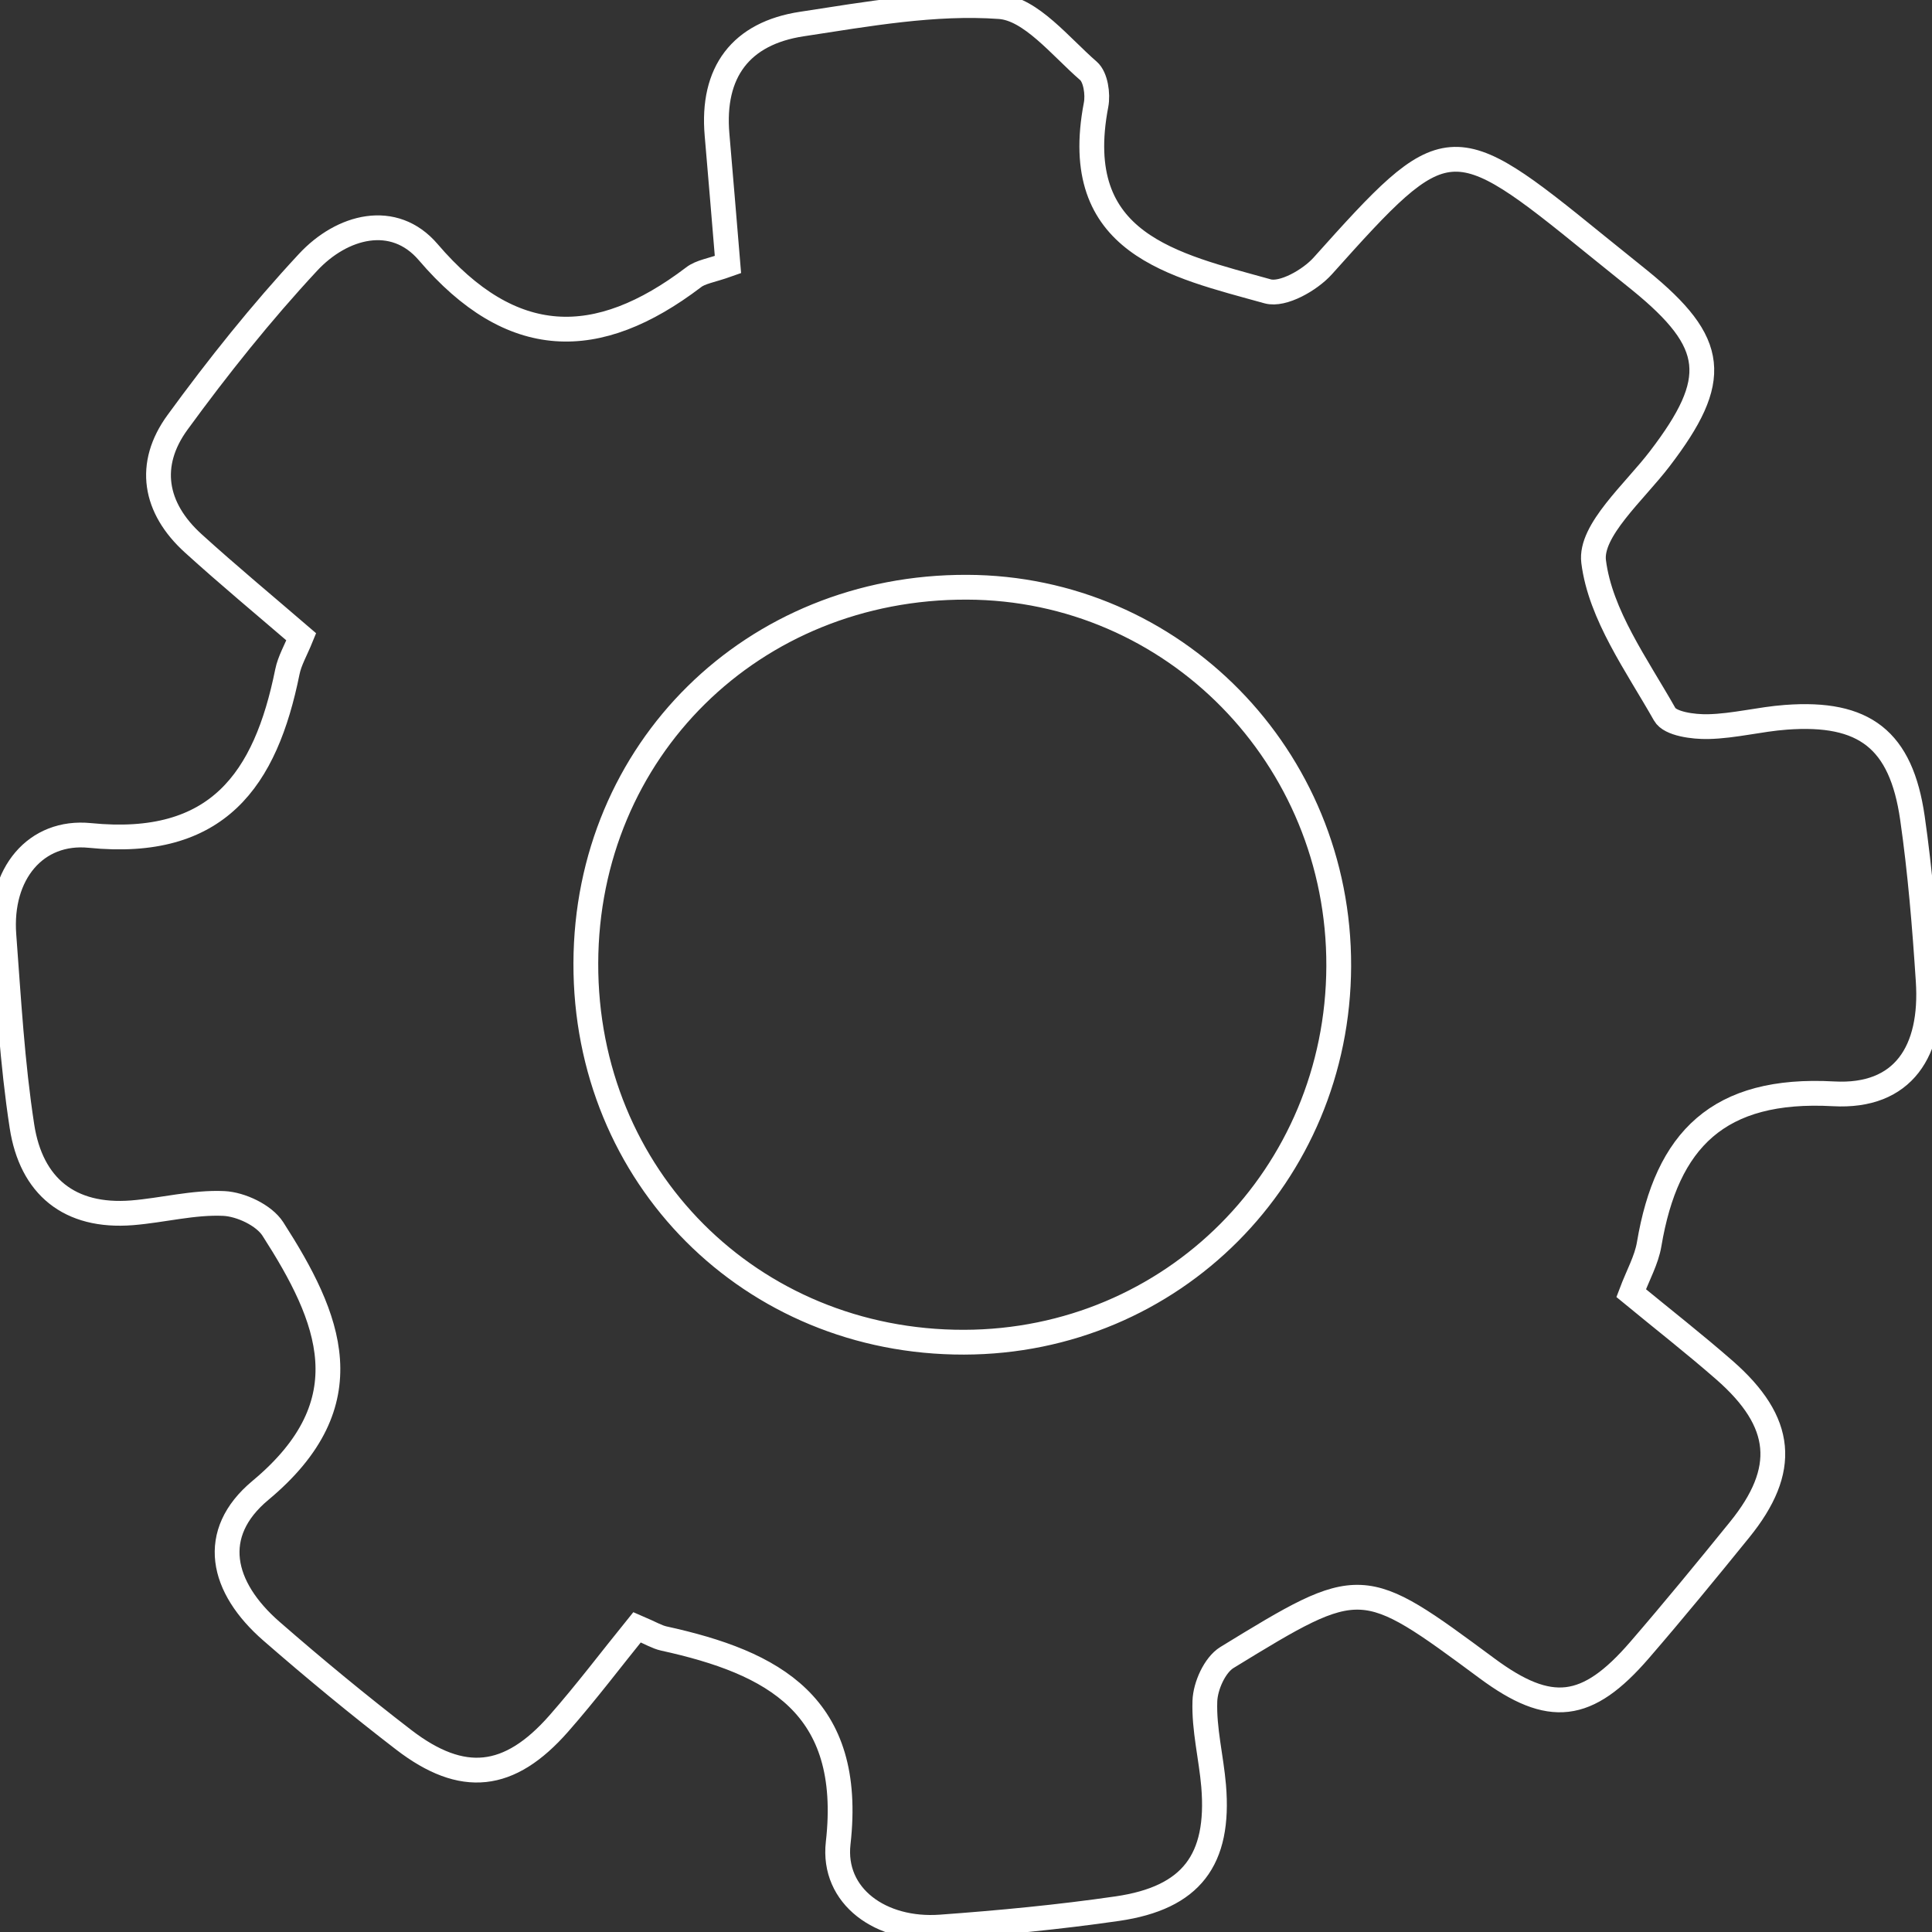
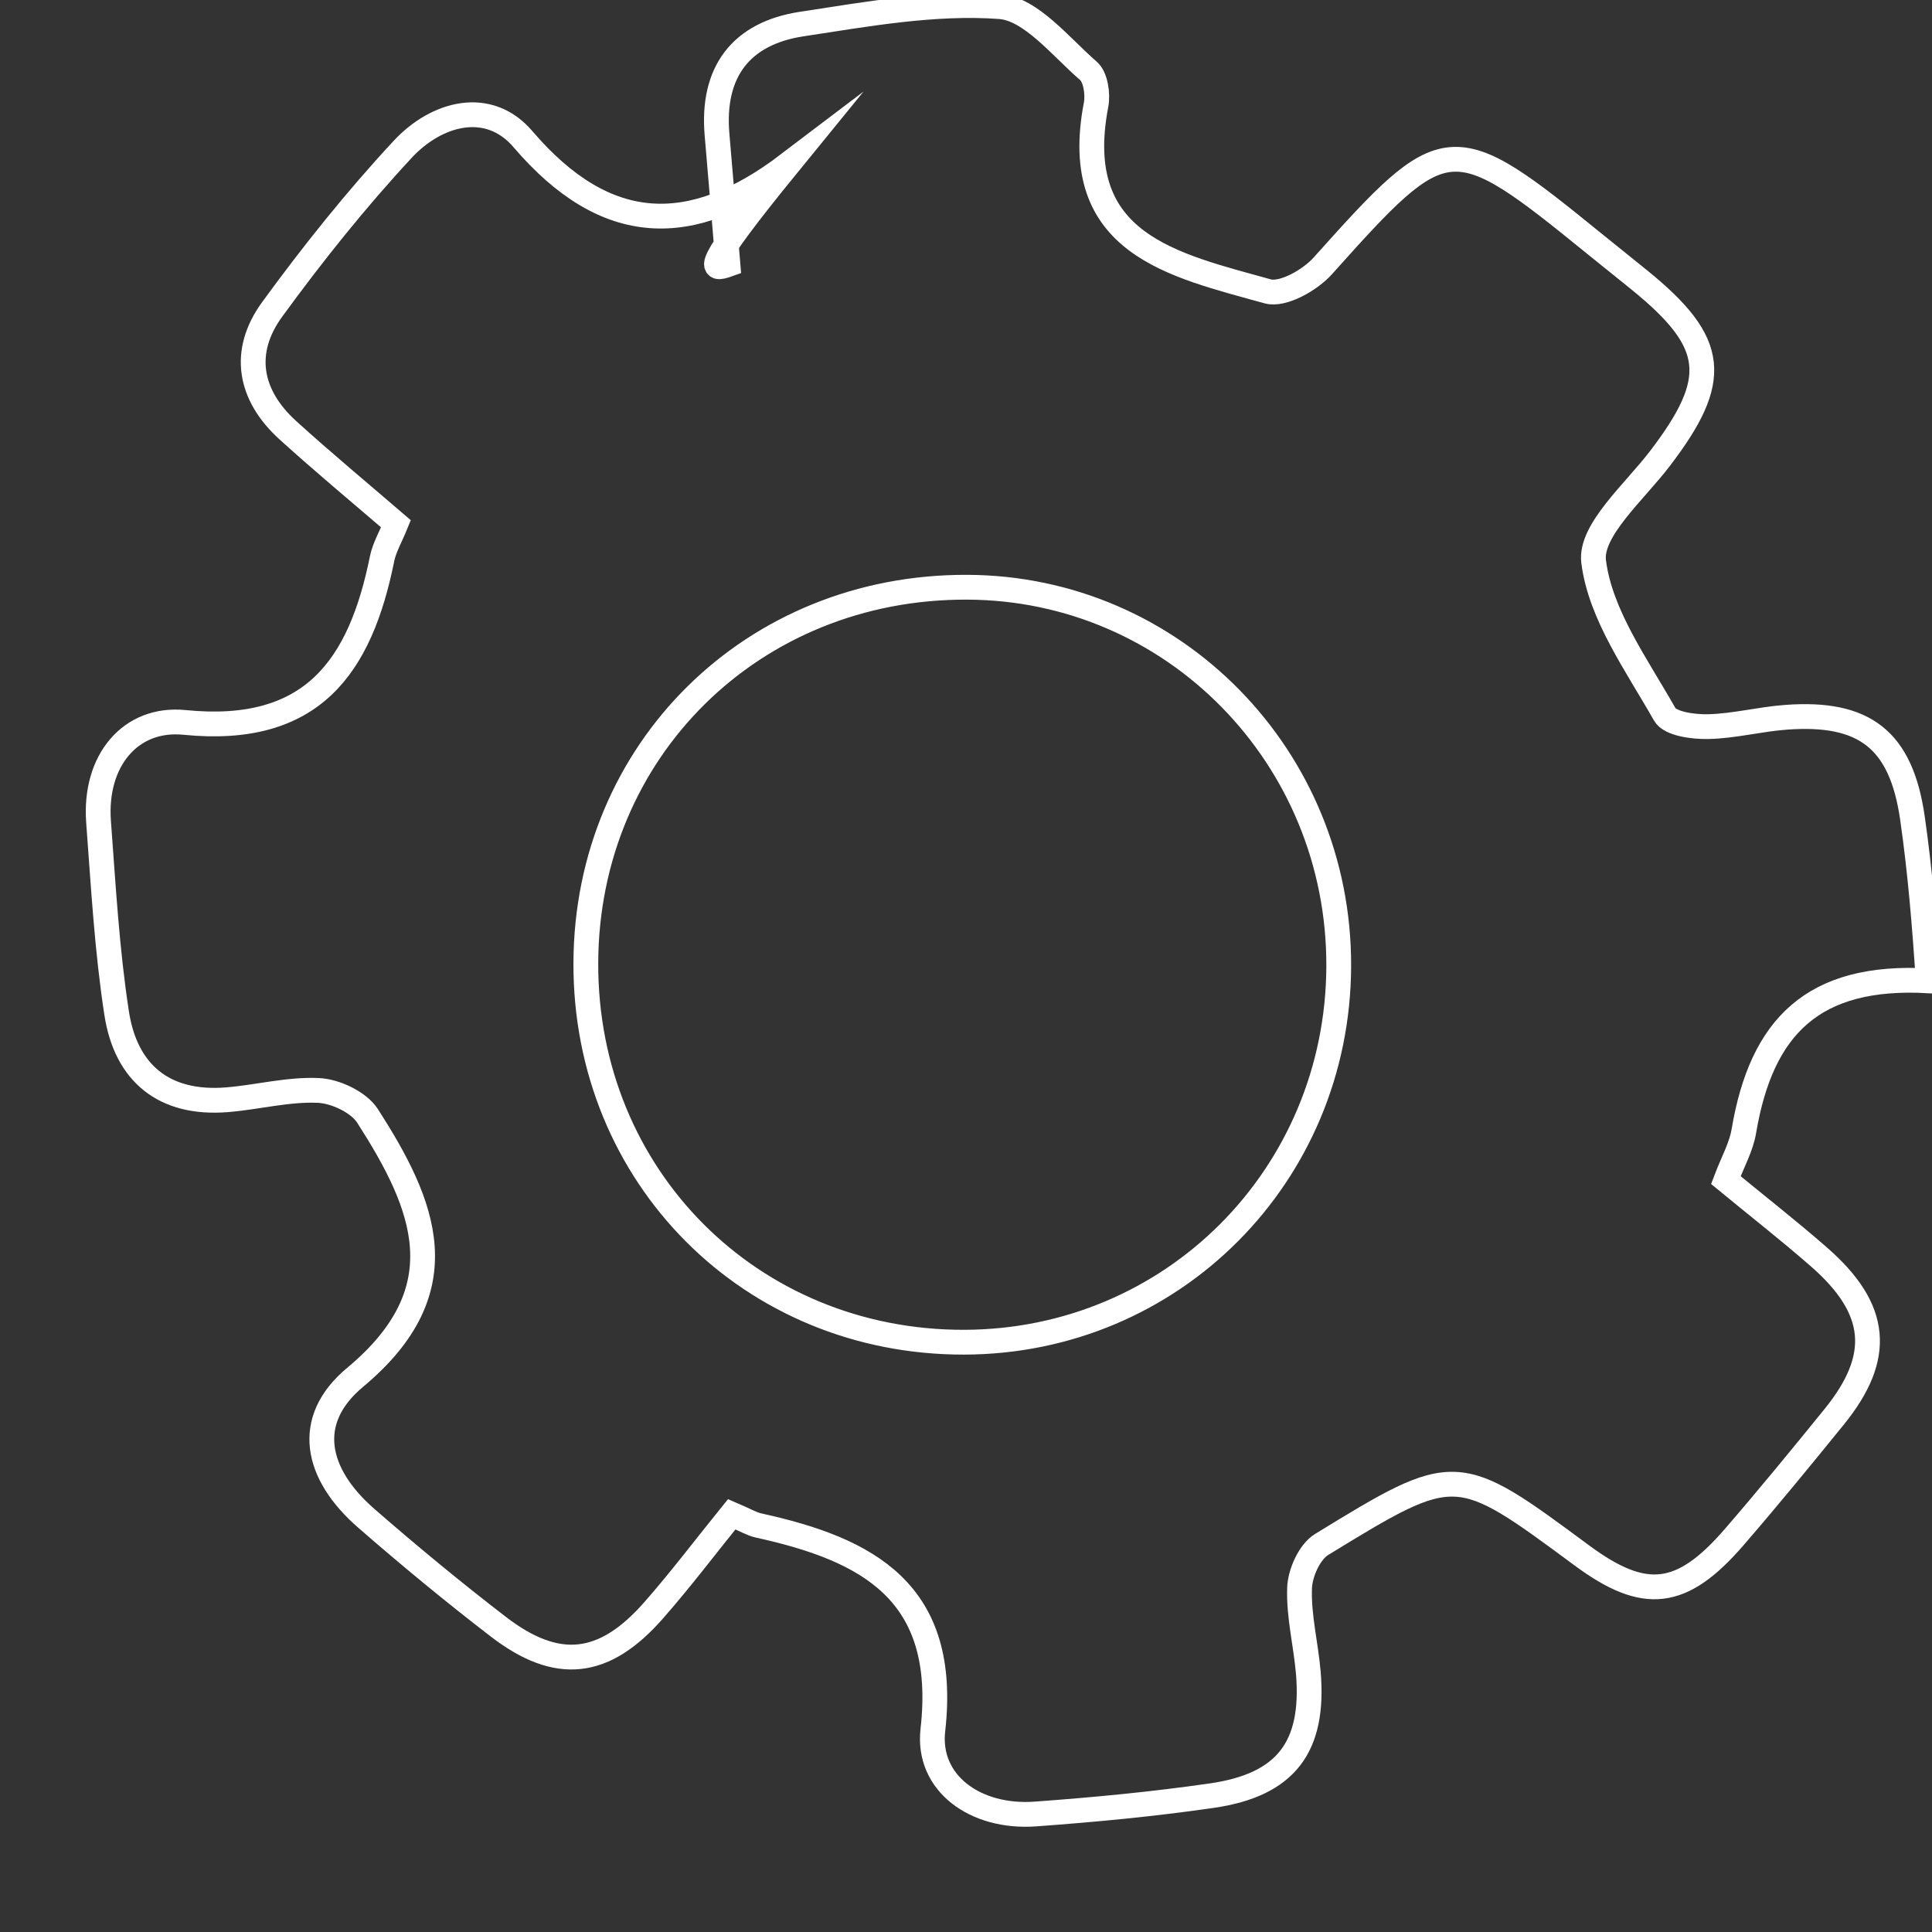
<svg xmlns="http://www.w3.org/2000/svg" version="1.1" id="Layer_1" x="0px" y="0px" viewBox="0 0 233.82 233.82" style="enable-background:new 0 0 233.82 233.82;" xml:space="preserve">
  <rect x="0" y="0" width="233.82" height="233.82" fill="#333333" stroke="none" />
  <defs>
    <style type="text/css">
  .st0{fill:none;stroke:#fff;stroke-miterlimit:10; stroke-width:3px;}
  .machine {
  width: 40vmin;
  stroke:#ff0; }


.large {
  -webkit-animation: counter-rotation 5s infinite linear;
     -moz-animation: counter-rotation 5s infinite linear;
	     -o-animation: counter-rotation 5s infinite linear;
        	animation: counter-rotation 5s infinite linear;
 transform-origin: center; }


@-webkit-keyframes counter-rotation {
    from {-webkit-transform: rotate(359deg);}
    to   {-webkit-transform: rotate(0deg);}
}
@-moz-keyframes counter-rotation {
    from {-moz-transform: rotate(359deg);}
    to   {-moz-transform: rotate(0deg);}
}
@-o-keyframes counter-rotation {
    from {-o-transform: rotate(359deg);}
    to   {-o-transform: rotate(0deg);}
}
@keyframes counter-rotation {
    from {transform: rotate(359deg);}
    to   {transform: rotate(0deg);}
}
 .st0{stroke:#fff; fill:transparent}
   
</style>
  </defs>
-   <path class="st0 large" d="M88.1,32.02c-0.46-5.52-0.88-10.62-1.32-15.71c-0.66-7.59,2.89-12.28,10.26-13.4   c7.94-1.21,16.05-2.68,23.95-2.11c3.77,0.27,7.35,4.84,10.74,7.78c0.87,0.75,1.17,2.81,0.92,4.11   c-3.24,16.88,9.37,19.39,20.77,22.57c1.83,0.51,5.11-1.35,6.66-3.07c14.95-16.7,15.52-16.81,33.01-2.59   c1.78,1.45,3.59,2.88,5.37,4.33c9.33,7.59,9.75,11.99,2.42,21.58c-3.07,4.03-8.49,8.69-8.01,12.46c0.81,6.44,5.23,12.52,8.6,18.48   c0.65,1.16,3.47,1.53,5.27,1.49c3.14-0.07,6.25-0.9,9.4-1.13c9.5-0.71,13.94,2.7,15.31,12.17c0.94,6.53,1.48,13.13,1.91,19.72   c0.56,8.49-2.99,14.15-11.46,13.68c-13.94-0.77-20.18,5.56-22.31,18.2c-0.32,1.92-1.35,3.72-2.18,5.92   c3.8,3.13,7.63,6.12,11.29,9.32c7.19,6.29,7.71,12.07,1.83,19.32c-3.98,4.91-7.99,9.8-12.12,14.58c-6.34,7.33-10.83,7.82-18.42,2.21   c-15.18-11.23-15.22-11.3-31.5-1.33c-1.47,0.9-2.61,3.45-2.67,5.28c-0.12,3.4,0.77,6.83,1.06,10.26   c0.75,8.96-2.69,13.54-11.63,14.85c-7.1,1.03-14.26,1.71-21.42,2.23c-7.23,0.52-13.12-3.72-12.39-10.16   c1.89-16.7-7.83-21.85-21.1-24.76c-0.82-0.18-1.58-0.65-3.24-1.36c-3.07,3.79-6.13,7.85-9.48,11.66c-5.98,6.8-11.65,7.42-18.76,1.96   c-5.46-4.2-10.79-8.6-15.99-13.13c-6.13-5.33-7.61-11.84-1.36-17.05c12.78-10.64,8.42-20.89,1.51-31.65   c-1.07-1.66-3.87-2.98-5.93-3.08c-3.68-0.17-7.39,0.83-11.11,1.13c-7.59,0.6-12.2-3.23-13.32-10.46   c-1.18-7.65-1.61-15.42-2.19-23.15c-0.56-7.43,3.86-12.71,10.4-12.06c15.48,1.55,21.27-6.75,23.91-19.8   c0.27-1.35,1.02-2.61,1.68-4.24c-4.44-3.82-8.84-7.47-13.07-11.31c-4.72-4.28-5.63-9.54-1.9-14.65c4.9-6.72,10.13-13.27,15.78-19.35   c4.12-4.44,10.4-6.1,14.55-1.25c10.1,11.81,20.44,11.92,32.11,3.06C84.79,32.89,86.05,32.75,88.1,32.02z M70.9,116.56   c-0.08,25.83,19.98,45.93,45.77,45.88c25.21-0.05,45.26-20.18,45.35-45.51c0.08-25.31-20-45.78-44.98-45.86   C91.1,70.97,70.98,90.82,70.9,116.56z" />
+   <path class="st0 large" d="M88.1,32.02c-0.46-5.52-0.88-10.62-1.32-15.71c-0.66-7.59,2.89-12.28,10.26-13.4   c7.94-1.21,16.05-2.68,23.95-2.11c3.77,0.27,7.35,4.84,10.74,7.78c0.87,0.75,1.17,2.81,0.92,4.11   c-3.24,16.88,9.37,19.39,20.77,22.57c1.83,0.51,5.11-1.35,6.66-3.07c14.95-16.7,15.52-16.81,33.01-2.59   c1.78,1.45,3.59,2.88,5.37,4.33c9.33,7.59,9.75,11.99,2.42,21.58c-3.07,4.03-8.49,8.69-8.01,12.46c0.81,6.44,5.23,12.52,8.6,18.48   c0.65,1.16,3.47,1.53,5.27,1.49c3.14-0.07,6.25-0.9,9.4-1.13c9.5-0.71,13.94,2.7,15.31,12.17c0.94,6.53,1.48,13.13,1.91,19.72   c-13.94-0.77-20.18,5.56-22.31,18.2c-0.32,1.92-1.35,3.72-2.18,5.92   c3.8,3.13,7.63,6.12,11.29,9.32c7.19,6.29,7.71,12.07,1.83,19.32c-3.98,4.91-7.99,9.8-12.12,14.58c-6.34,7.33-10.83,7.82-18.42,2.21   c-15.18-11.23-15.22-11.3-31.5-1.33c-1.47,0.9-2.61,3.45-2.67,5.28c-0.12,3.4,0.77,6.83,1.06,10.26   c0.75,8.96-2.69,13.54-11.63,14.85c-7.1,1.03-14.26,1.71-21.42,2.23c-7.23,0.52-13.12-3.72-12.39-10.16   c1.89-16.7-7.83-21.85-21.1-24.76c-0.82-0.18-1.58-0.65-3.24-1.36c-3.07,3.79-6.13,7.85-9.48,11.66c-5.98,6.8-11.65,7.42-18.76,1.96   c-5.46-4.2-10.79-8.6-15.99-13.13c-6.13-5.33-7.61-11.84-1.36-17.05c12.78-10.64,8.42-20.89,1.51-31.65   c-1.07-1.66-3.87-2.98-5.93-3.08c-3.68-0.17-7.39,0.83-11.11,1.13c-7.59,0.6-12.2-3.23-13.32-10.46   c-1.18-7.65-1.61-15.42-2.19-23.15c-0.56-7.43,3.86-12.71,10.4-12.06c15.48,1.55,21.27-6.75,23.91-19.8   c0.27-1.35,1.02-2.61,1.68-4.24c-4.44-3.82-8.84-7.47-13.07-11.31c-4.72-4.28-5.63-9.54-1.9-14.65c4.9-6.72,10.13-13.27,15.78-19.35   c4.12-4.44,10.4-6.1,14.55-1.25c10.1,11.81,20.44,11.92,32.11,3.06C84.79,32.89,86.05,32.75,88.1,32.02z M70.9,116.56   c-0.08,25.83,19.98,45.93,45.77,45.88c25.21-0.05,45.26-20.18,45.35-45.51c0.08-25.31-20-45.78-44.98-45.86   C91.1,70.97,70.98,90.82,70.9,116.56z" />
</svg>